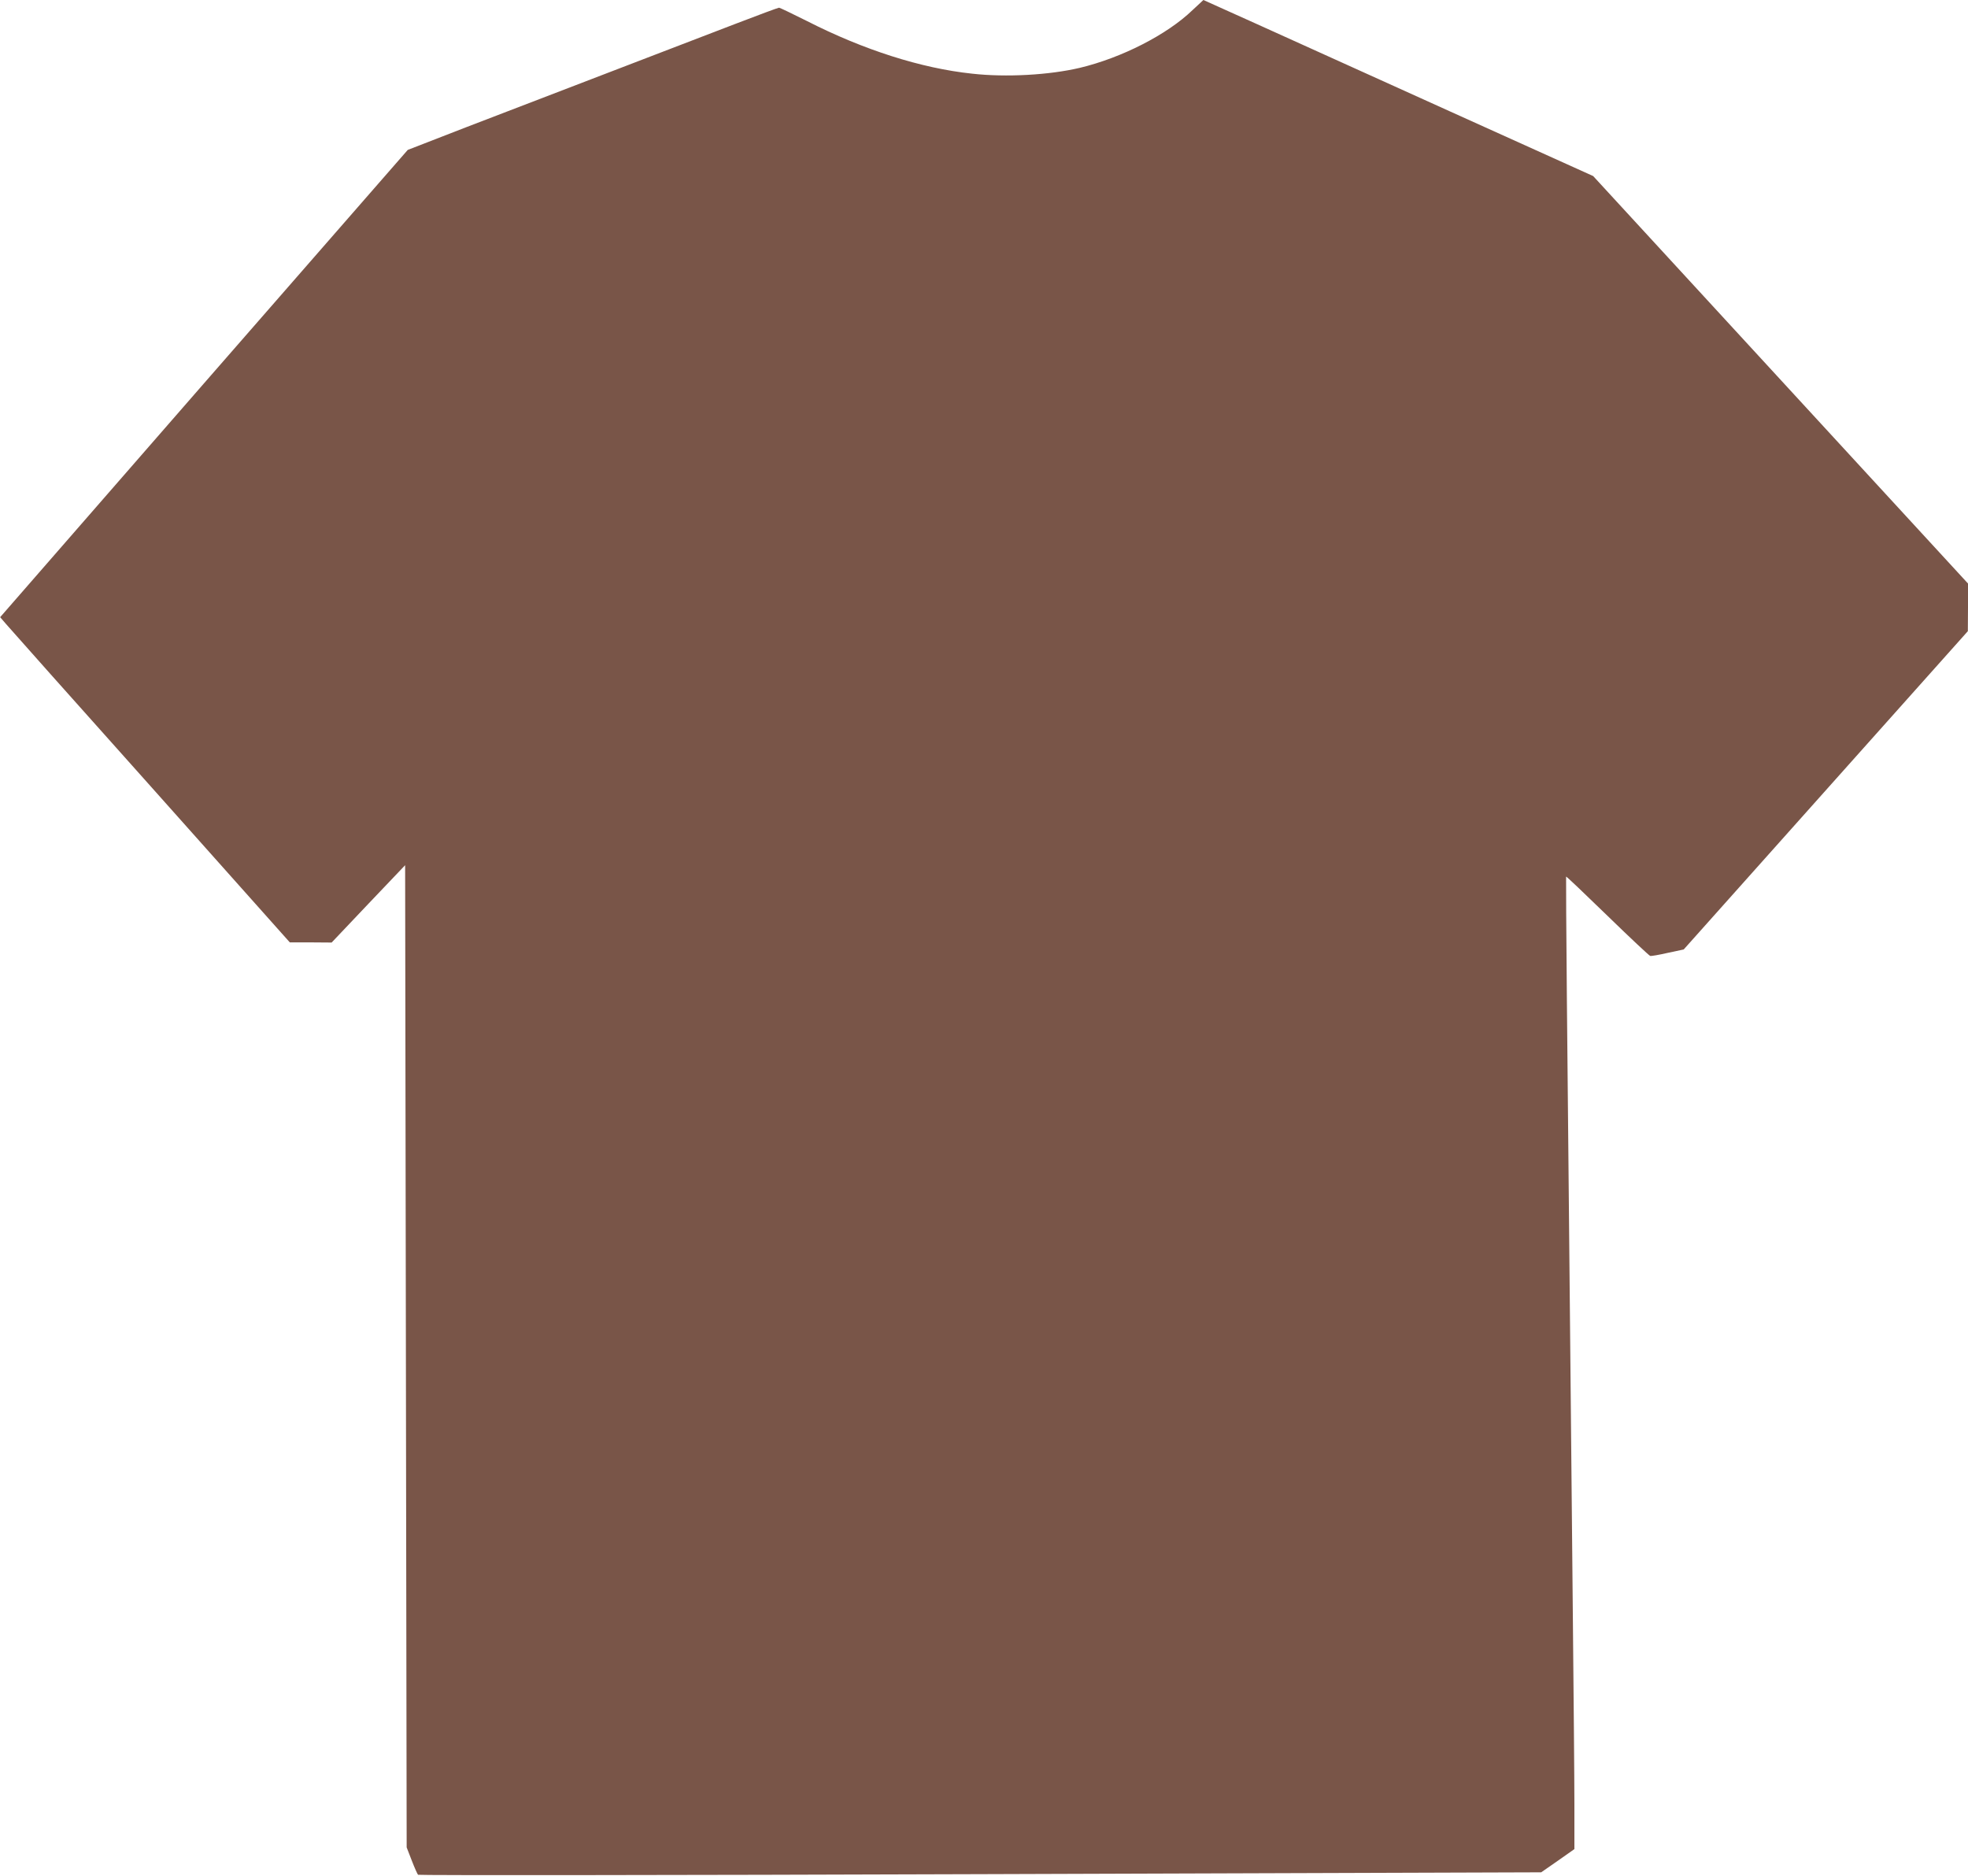
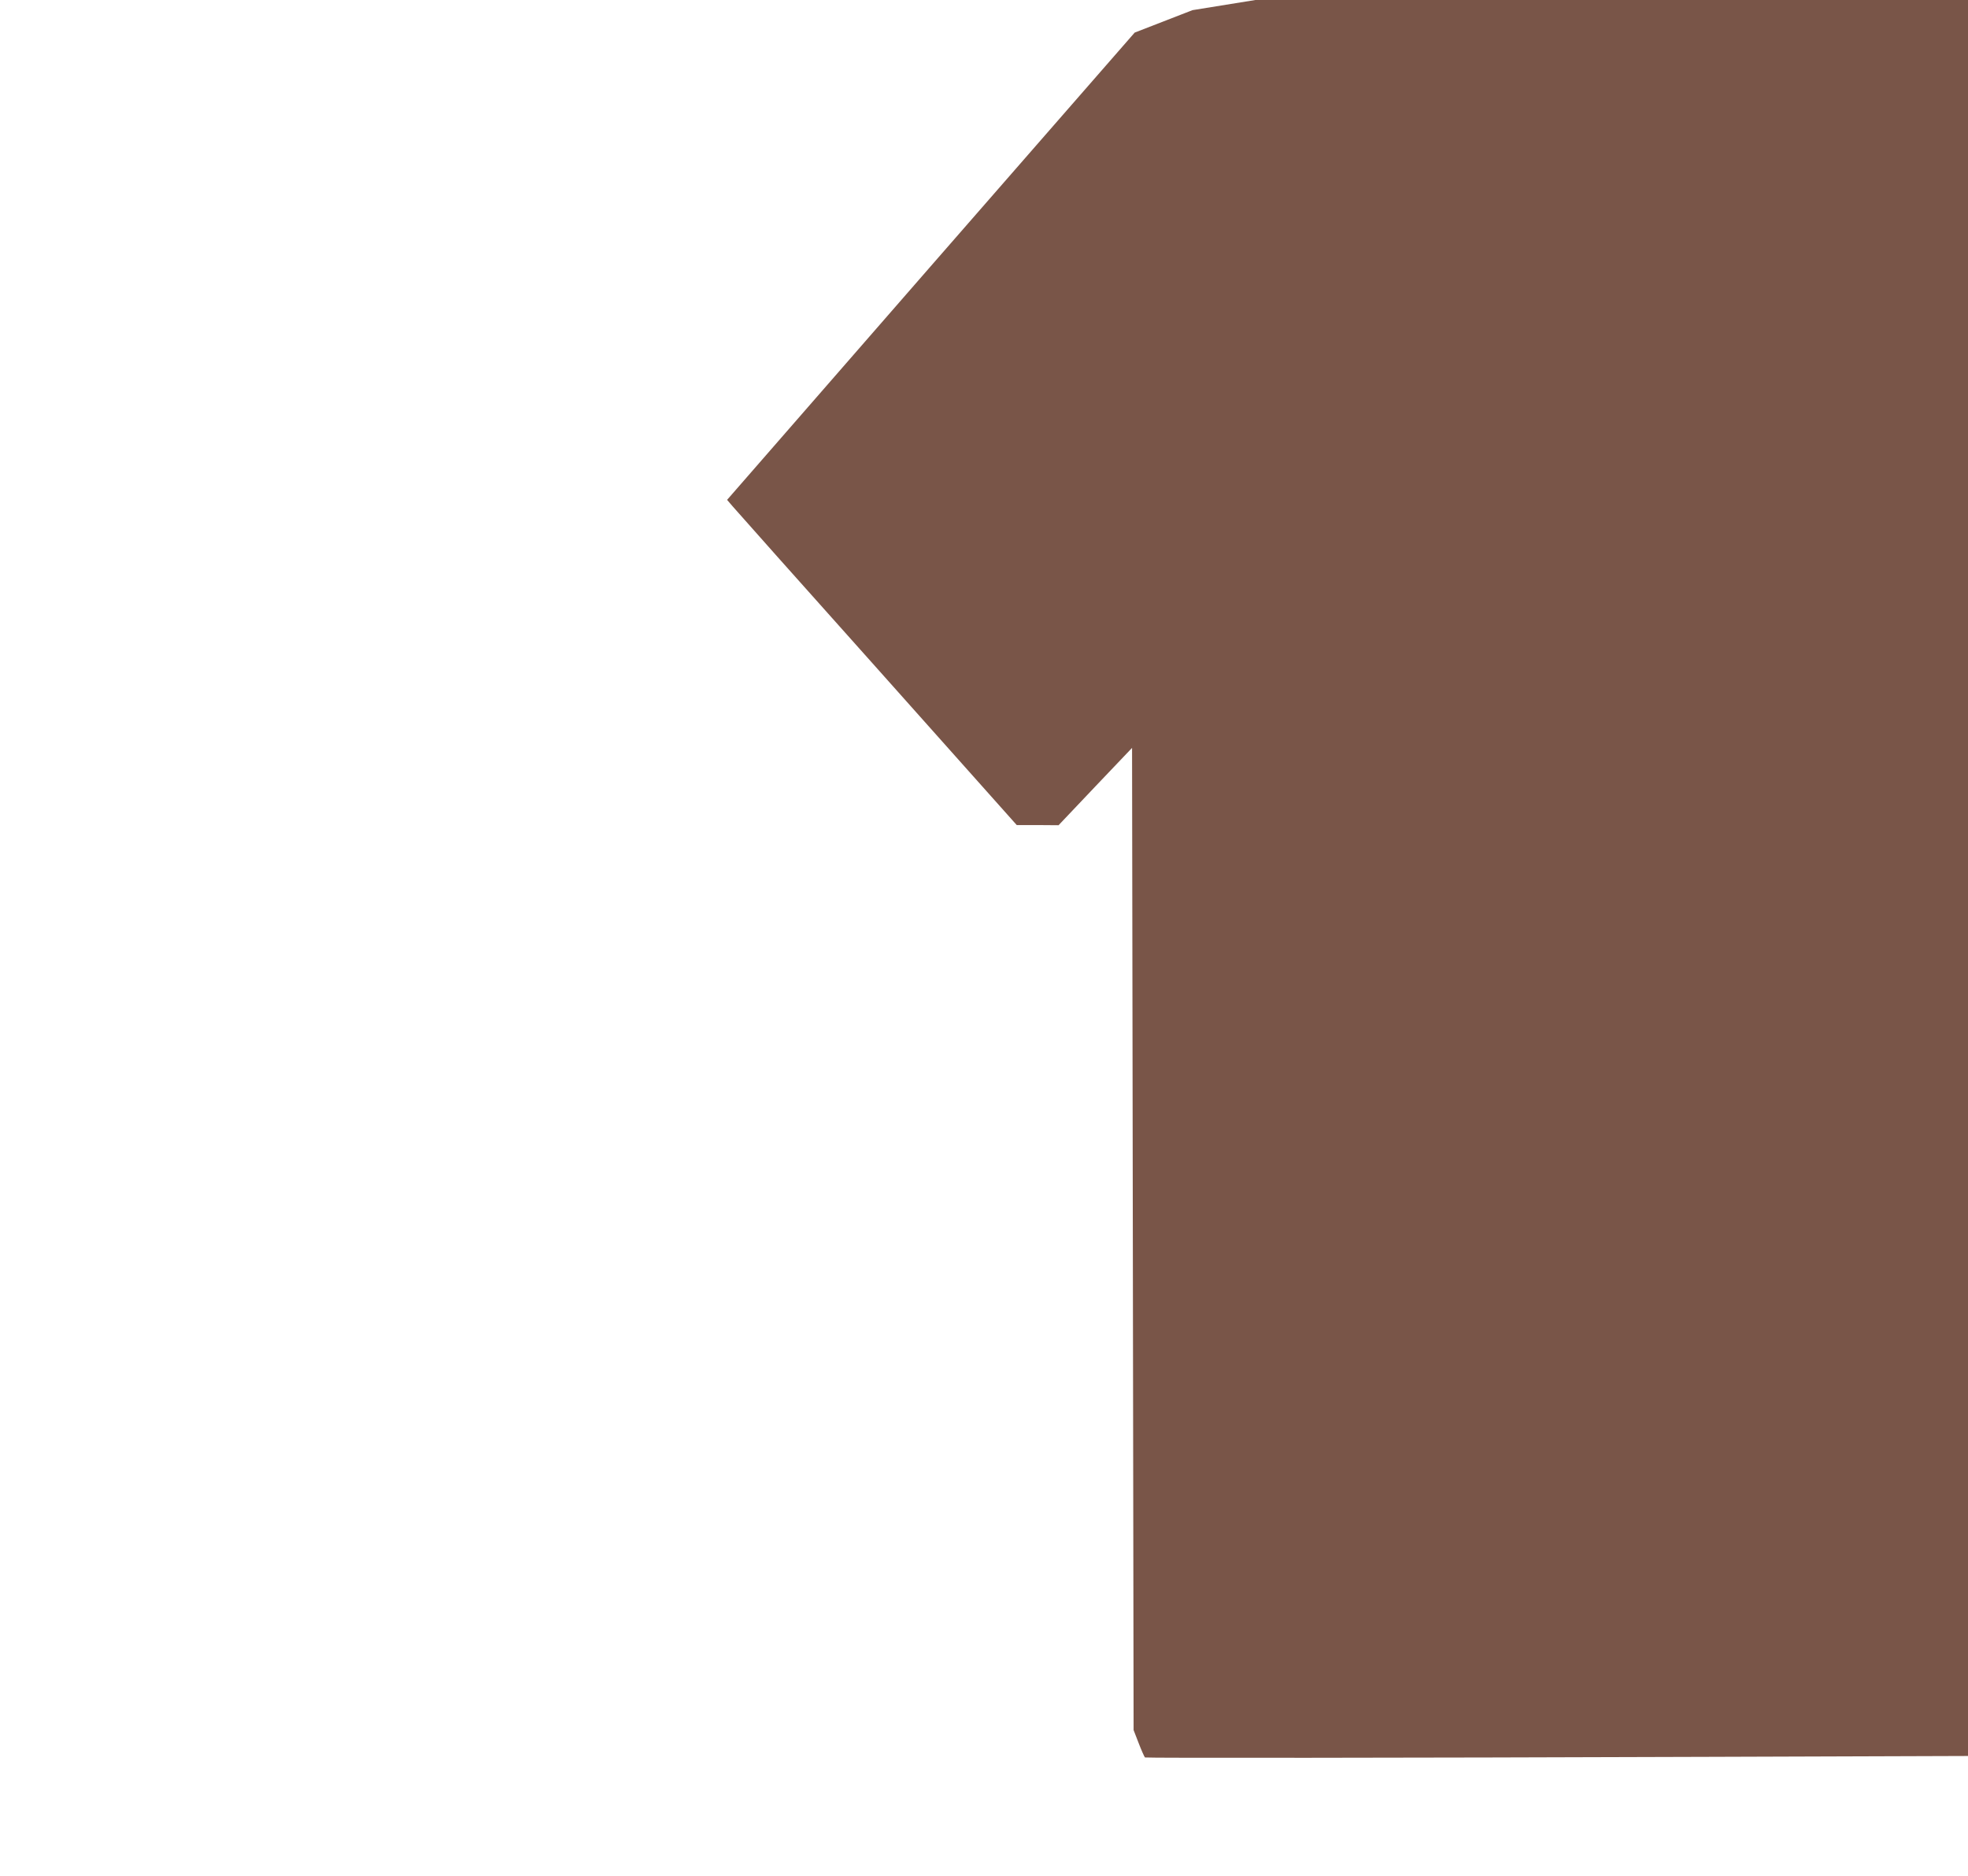
<svg xmlns="http://www.w3.org/2000/svg" version="1.0" width="1280pt" height="1220pt" viewBox="0 0 1280 1220" preserveAspectRatio="xMidYMid meet">
  <g transform="translate(0,1220) scale(0.1,-0.1)" fill="#795548" stroke="none">
-     <path d="M7756 12134 c-166 -160 -461 -310 -732 -375 -199 -47 -480 -63 -702 -38 -331 35 -706 155 -1071 341 -96 48 -179 88 -184 88 -6 0 -135 -48 -286 -106 -962 -369 -1421 -545 -1753 -673 l-376 -146 -1326 -1519 -1325 -1520 37 -43 c20 -24 444 -500 942 -1057 l905 -1015 136 0 136 -1 239 252 239 251 5 -3194 5 -3194 33 -85 c18 -47 37 -89 41 -93 4 -4 1650 -3 3657 4 l3648 12 108 75 108 76 0 290 c0 160 -5 707 -10 1216 -8 835 -15 1509 -39 4030 -4 432 -6 787 -5 789 2 2 123 -113 269 -255 147 -143 272 -260 278 -261 7 -2 58 7 115 20 l103 22 924 1035 924 1035 1 155 0 155 -1219 1325 -1219 1325 -928 419 c-511 231 -1081 489 -1267 573 -186 84 -339 153 -340 153 -1 -1 -33 -30 -71 -66z" />
+     <path d="M7756 12134 l-376 -146 -1326 -1519 -1325 -1520 37 -43 c20 -24 444 -500 942 -1057 l905 -1015 136 0 136 -1 239 252 239 251 5 -3194 5 -3194 33 -85 c18 -47 37 -89 41 -93 4 -4 1650 -3 3657 4 l3648 12 108 75 108 76 0 290 c0 160 -5 707 -10 1216 -8 835 -15 1509 -39 4030 -4 432 -6 787 -5 789 2 2 123 -113 269 -255 147 -143 272 -260 278 -261 7 -2 58 7 115 20 l103 22 924 1035 924 1035 1 155 0 155 -1219 1325 -1219 1325 -928 419 c-511 231 -1081 489 -1267 573 -186 84 -339 153 -340 153 -1 -1 -33 -30 -71 -66z" />
  </g>
</svg>